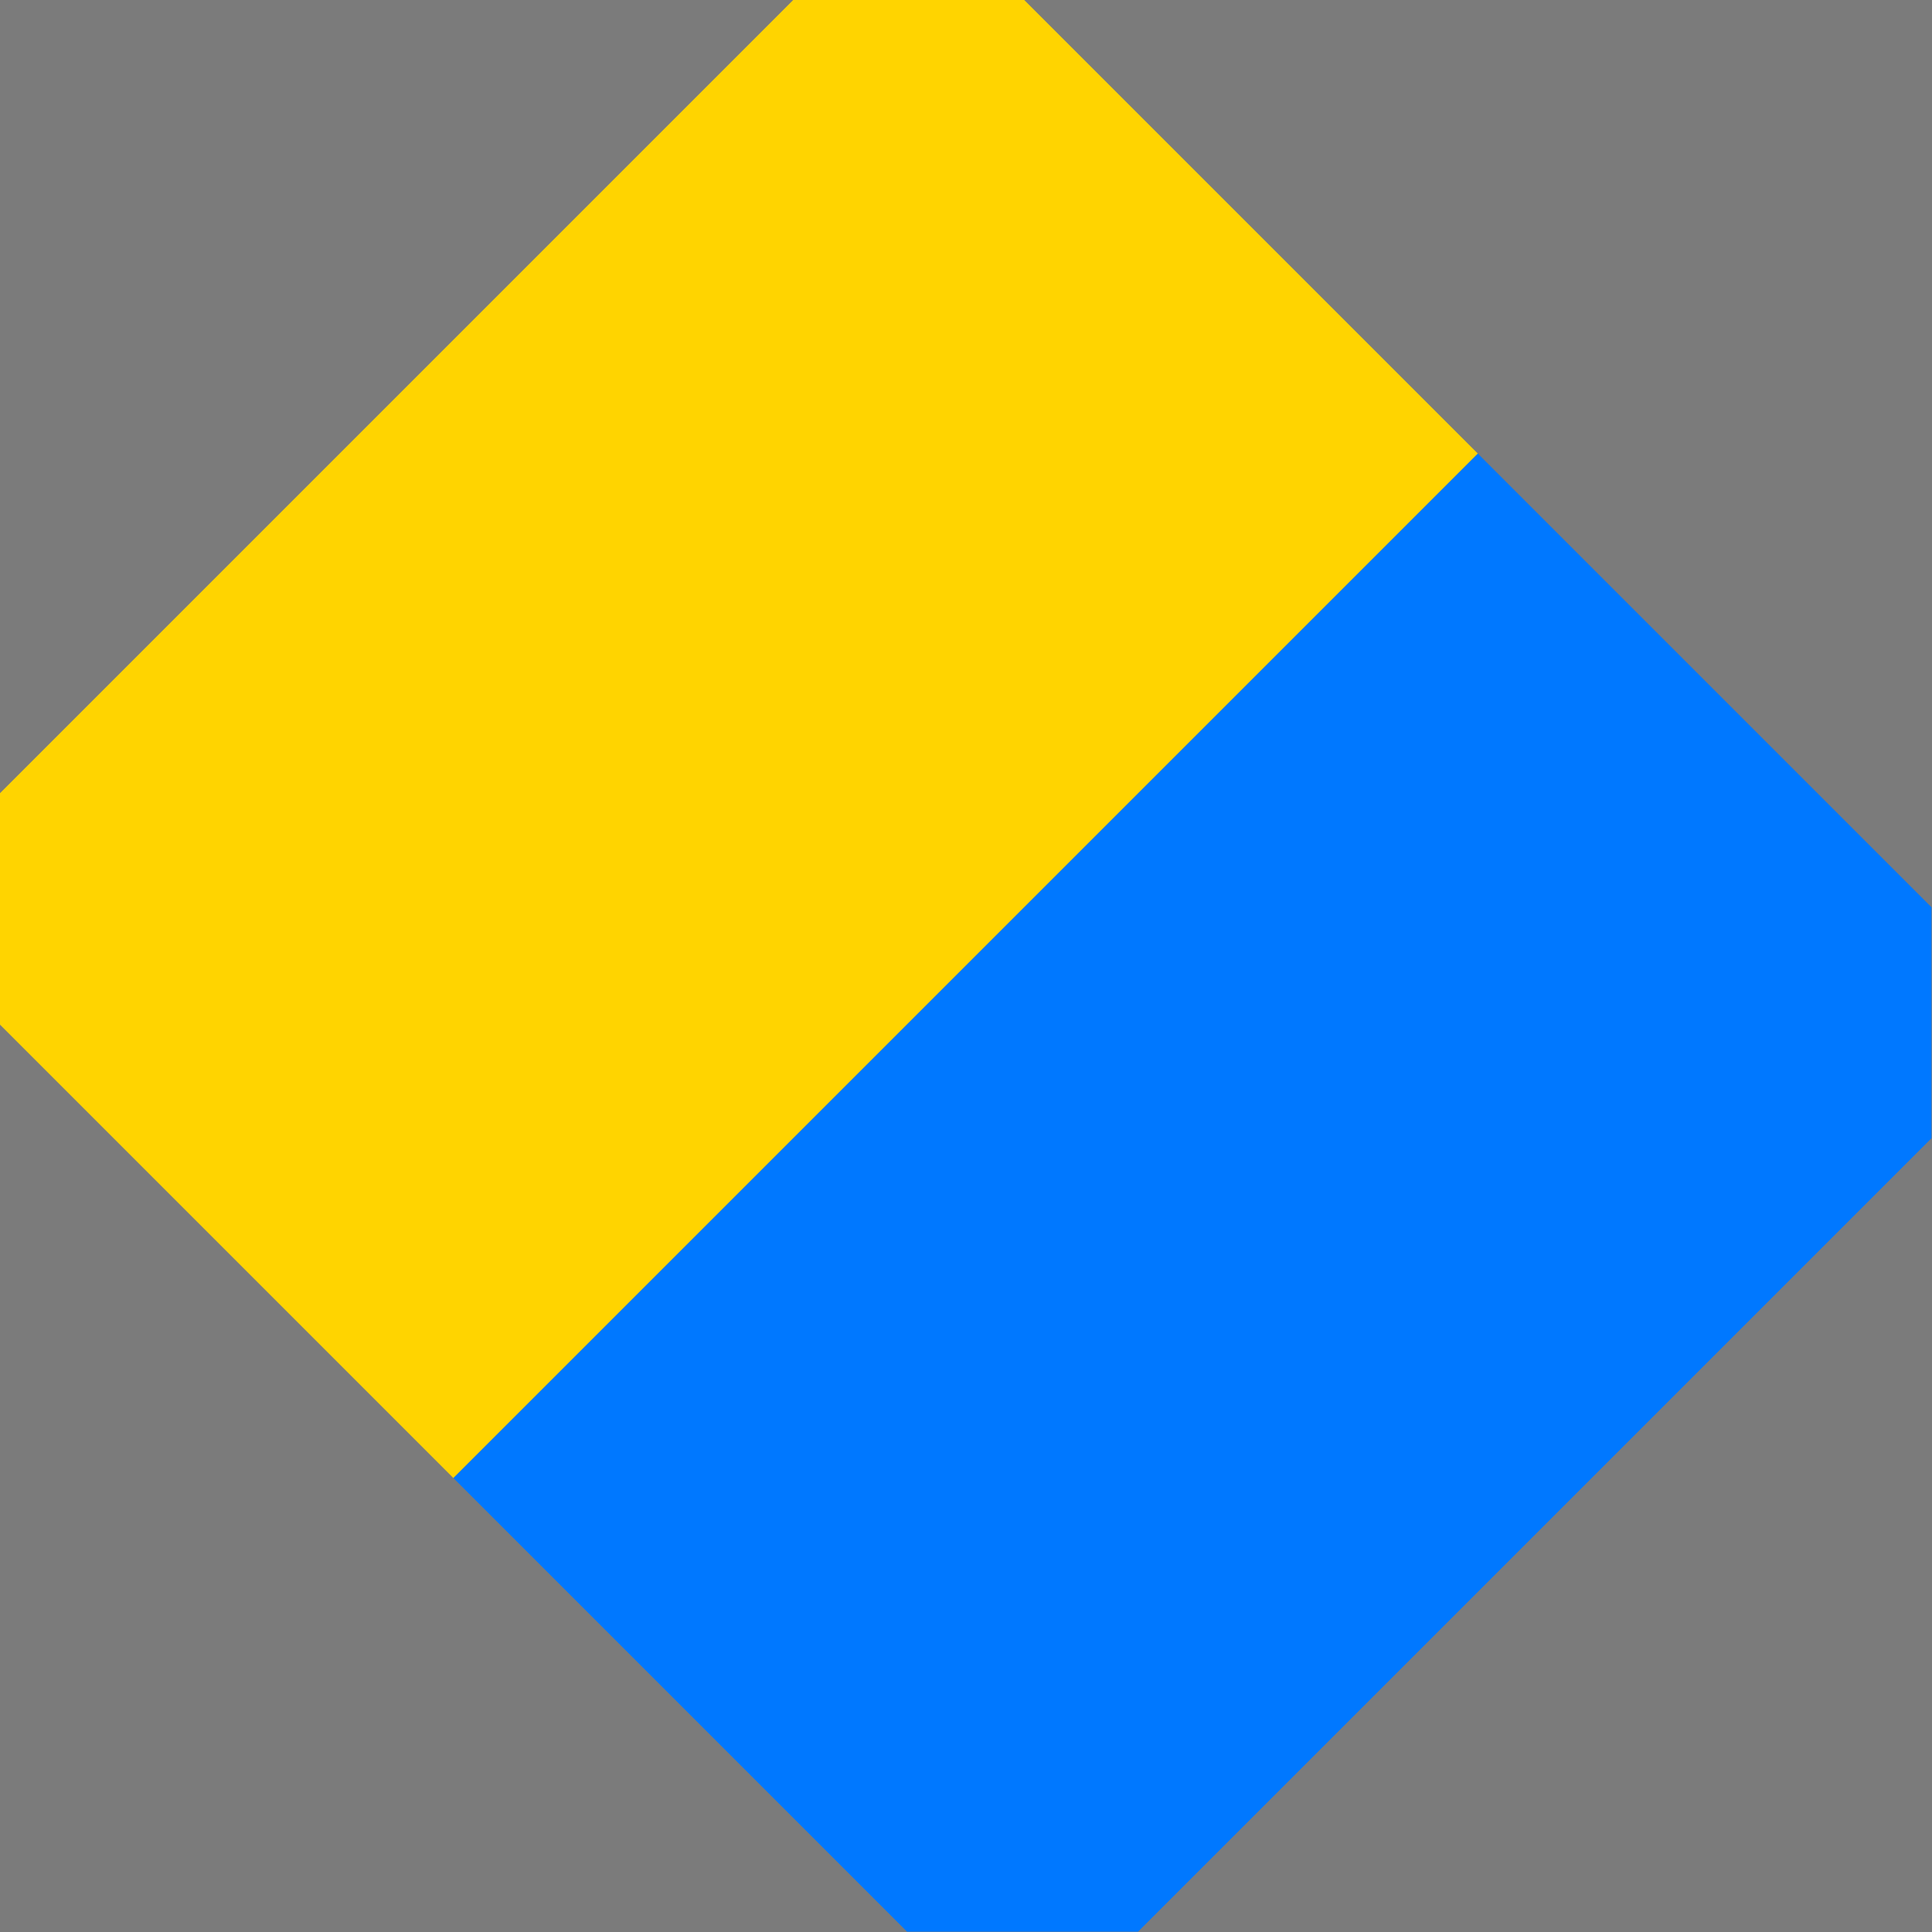
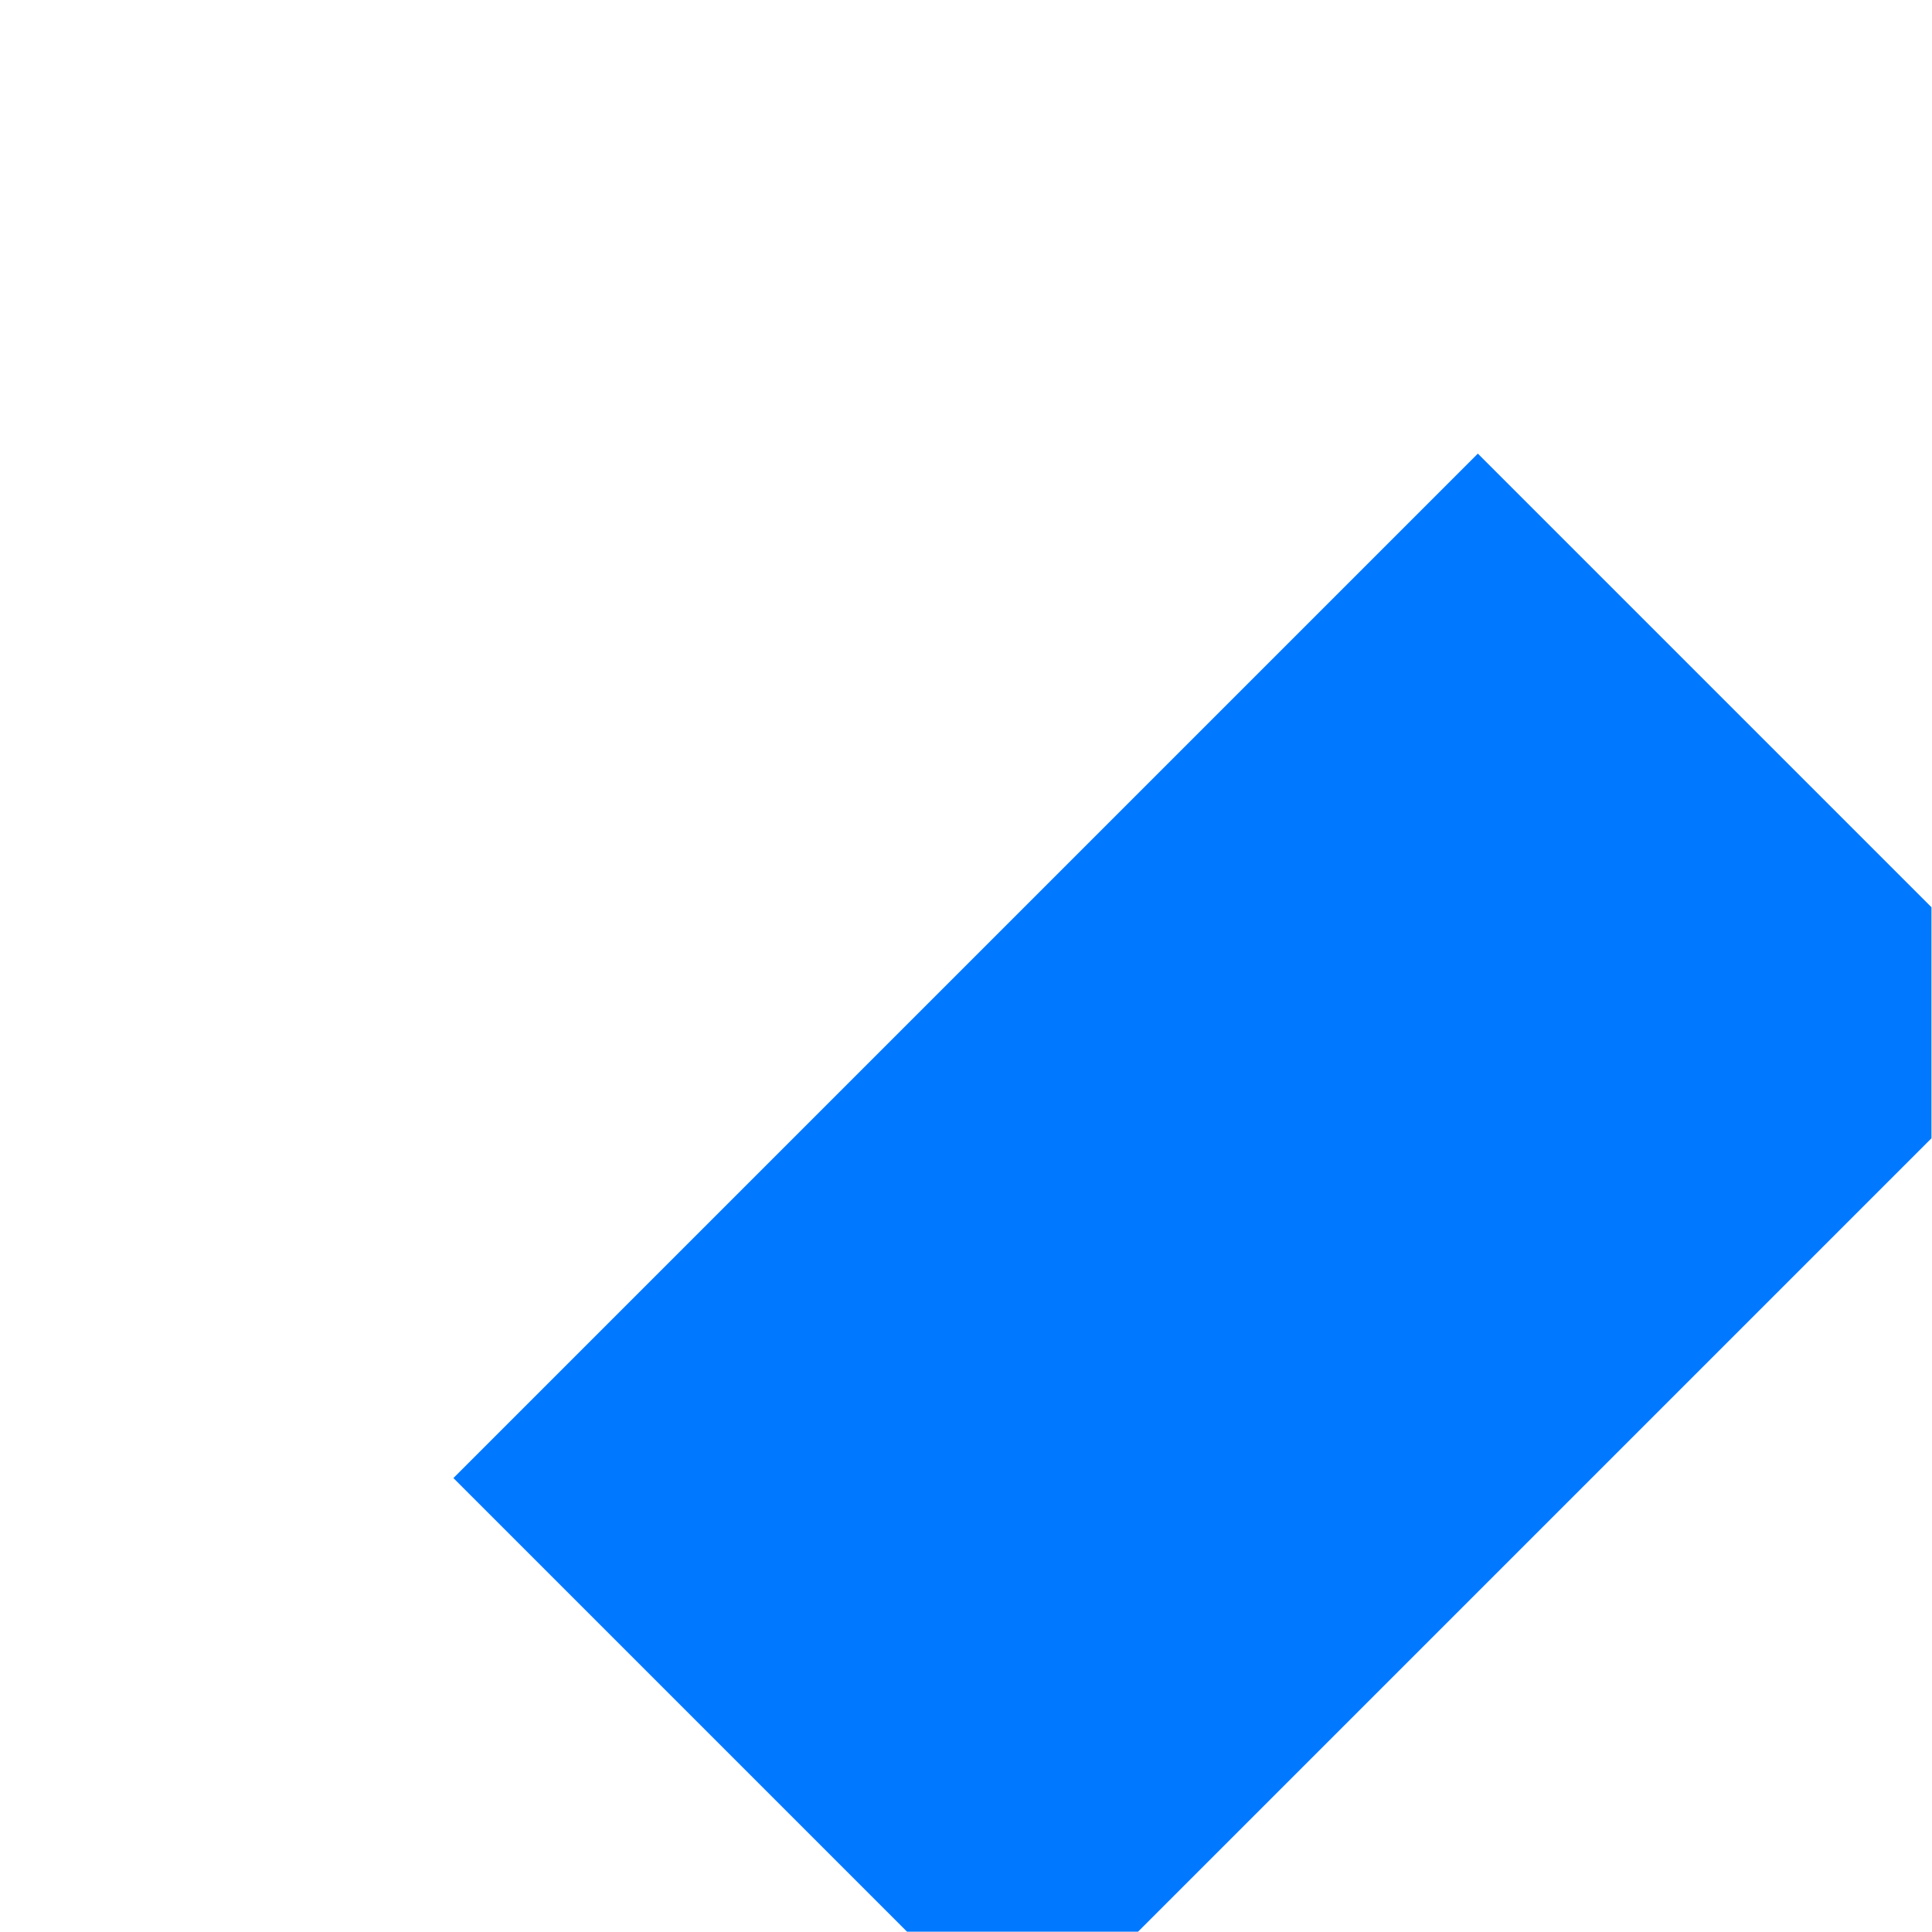
<svg xmlns="http://www.w3.org/2000/svg" version="1.1" viewBox="0 0 600 600">
  <defs>
    <clipPath id="a">
      <path d="m300.34 339.93 424.26 424.26-424.26 424.26-424.26-424.26z" color="#000000" color-rendering="auto" fill="#7b7b7b" image-rendering="auto" shape-rendering="auto" solid-color="#000000" style="isolation:auto;mix-blend-mode:normal" />
    </clipPath>
  </defs>
  <g transform="translate(0 -452.36)" shape-rendering="auto">
-     <path d="m0 452.36h600v600h-600z" color="#000000" color-rendering="auto" fill="#7b7b7b" image-rendering="auto" solid-color="#000000" style="isolation:auto;mix-blend-mode:normal" />
    <g transform="matrix(.707 -.707 .707 .707 -452.74 424.37)" clip-path="url(#a)">
-       <path d="m75.342 514.19h450v250h-450z" color="#000000" color-rendering="auto" fill="#ffd400" image-rendering="auto" solid-color="#000000" style="isolation:auto;mix-blend-mode:normal" />
      <path d="m75.342 764.19h450v250h-450z" color="#000000" color-rendering="auto" fill="#0078ff" image-rendering="auto" solid-color="#000000" style="isolation:auto;mix-blend-mode:normal" />
    </g>
  </g>
</svg>